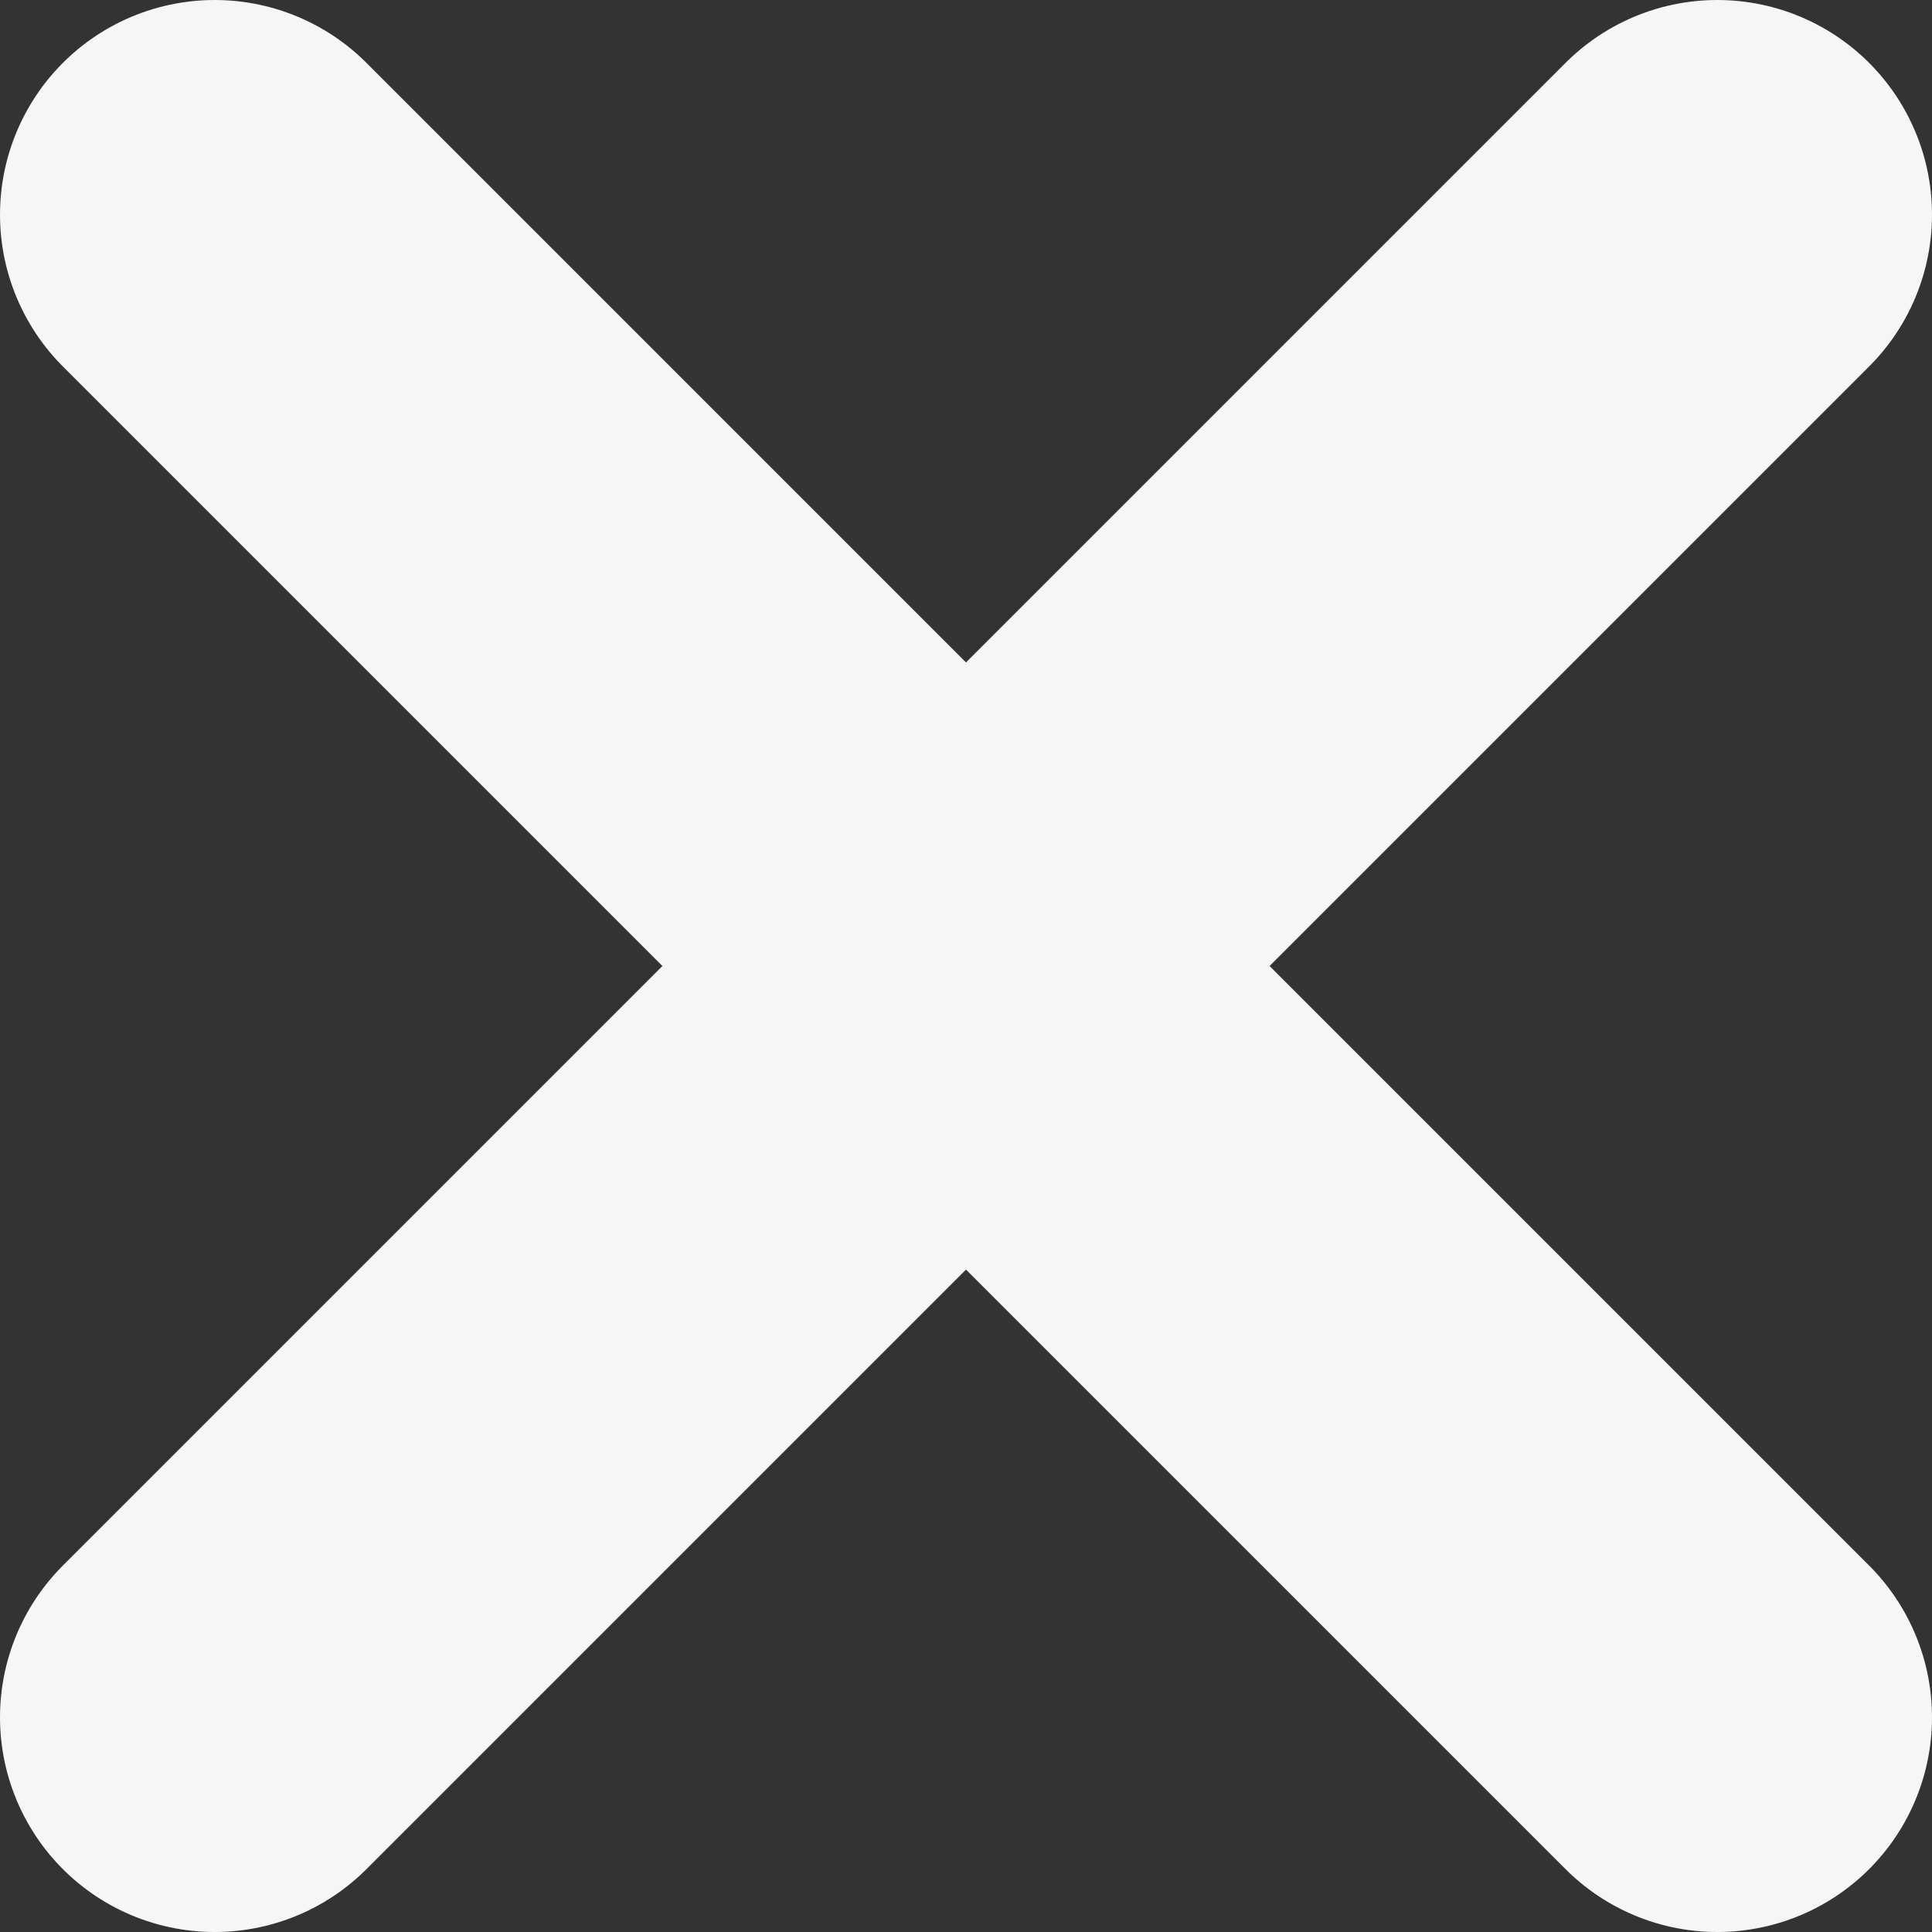
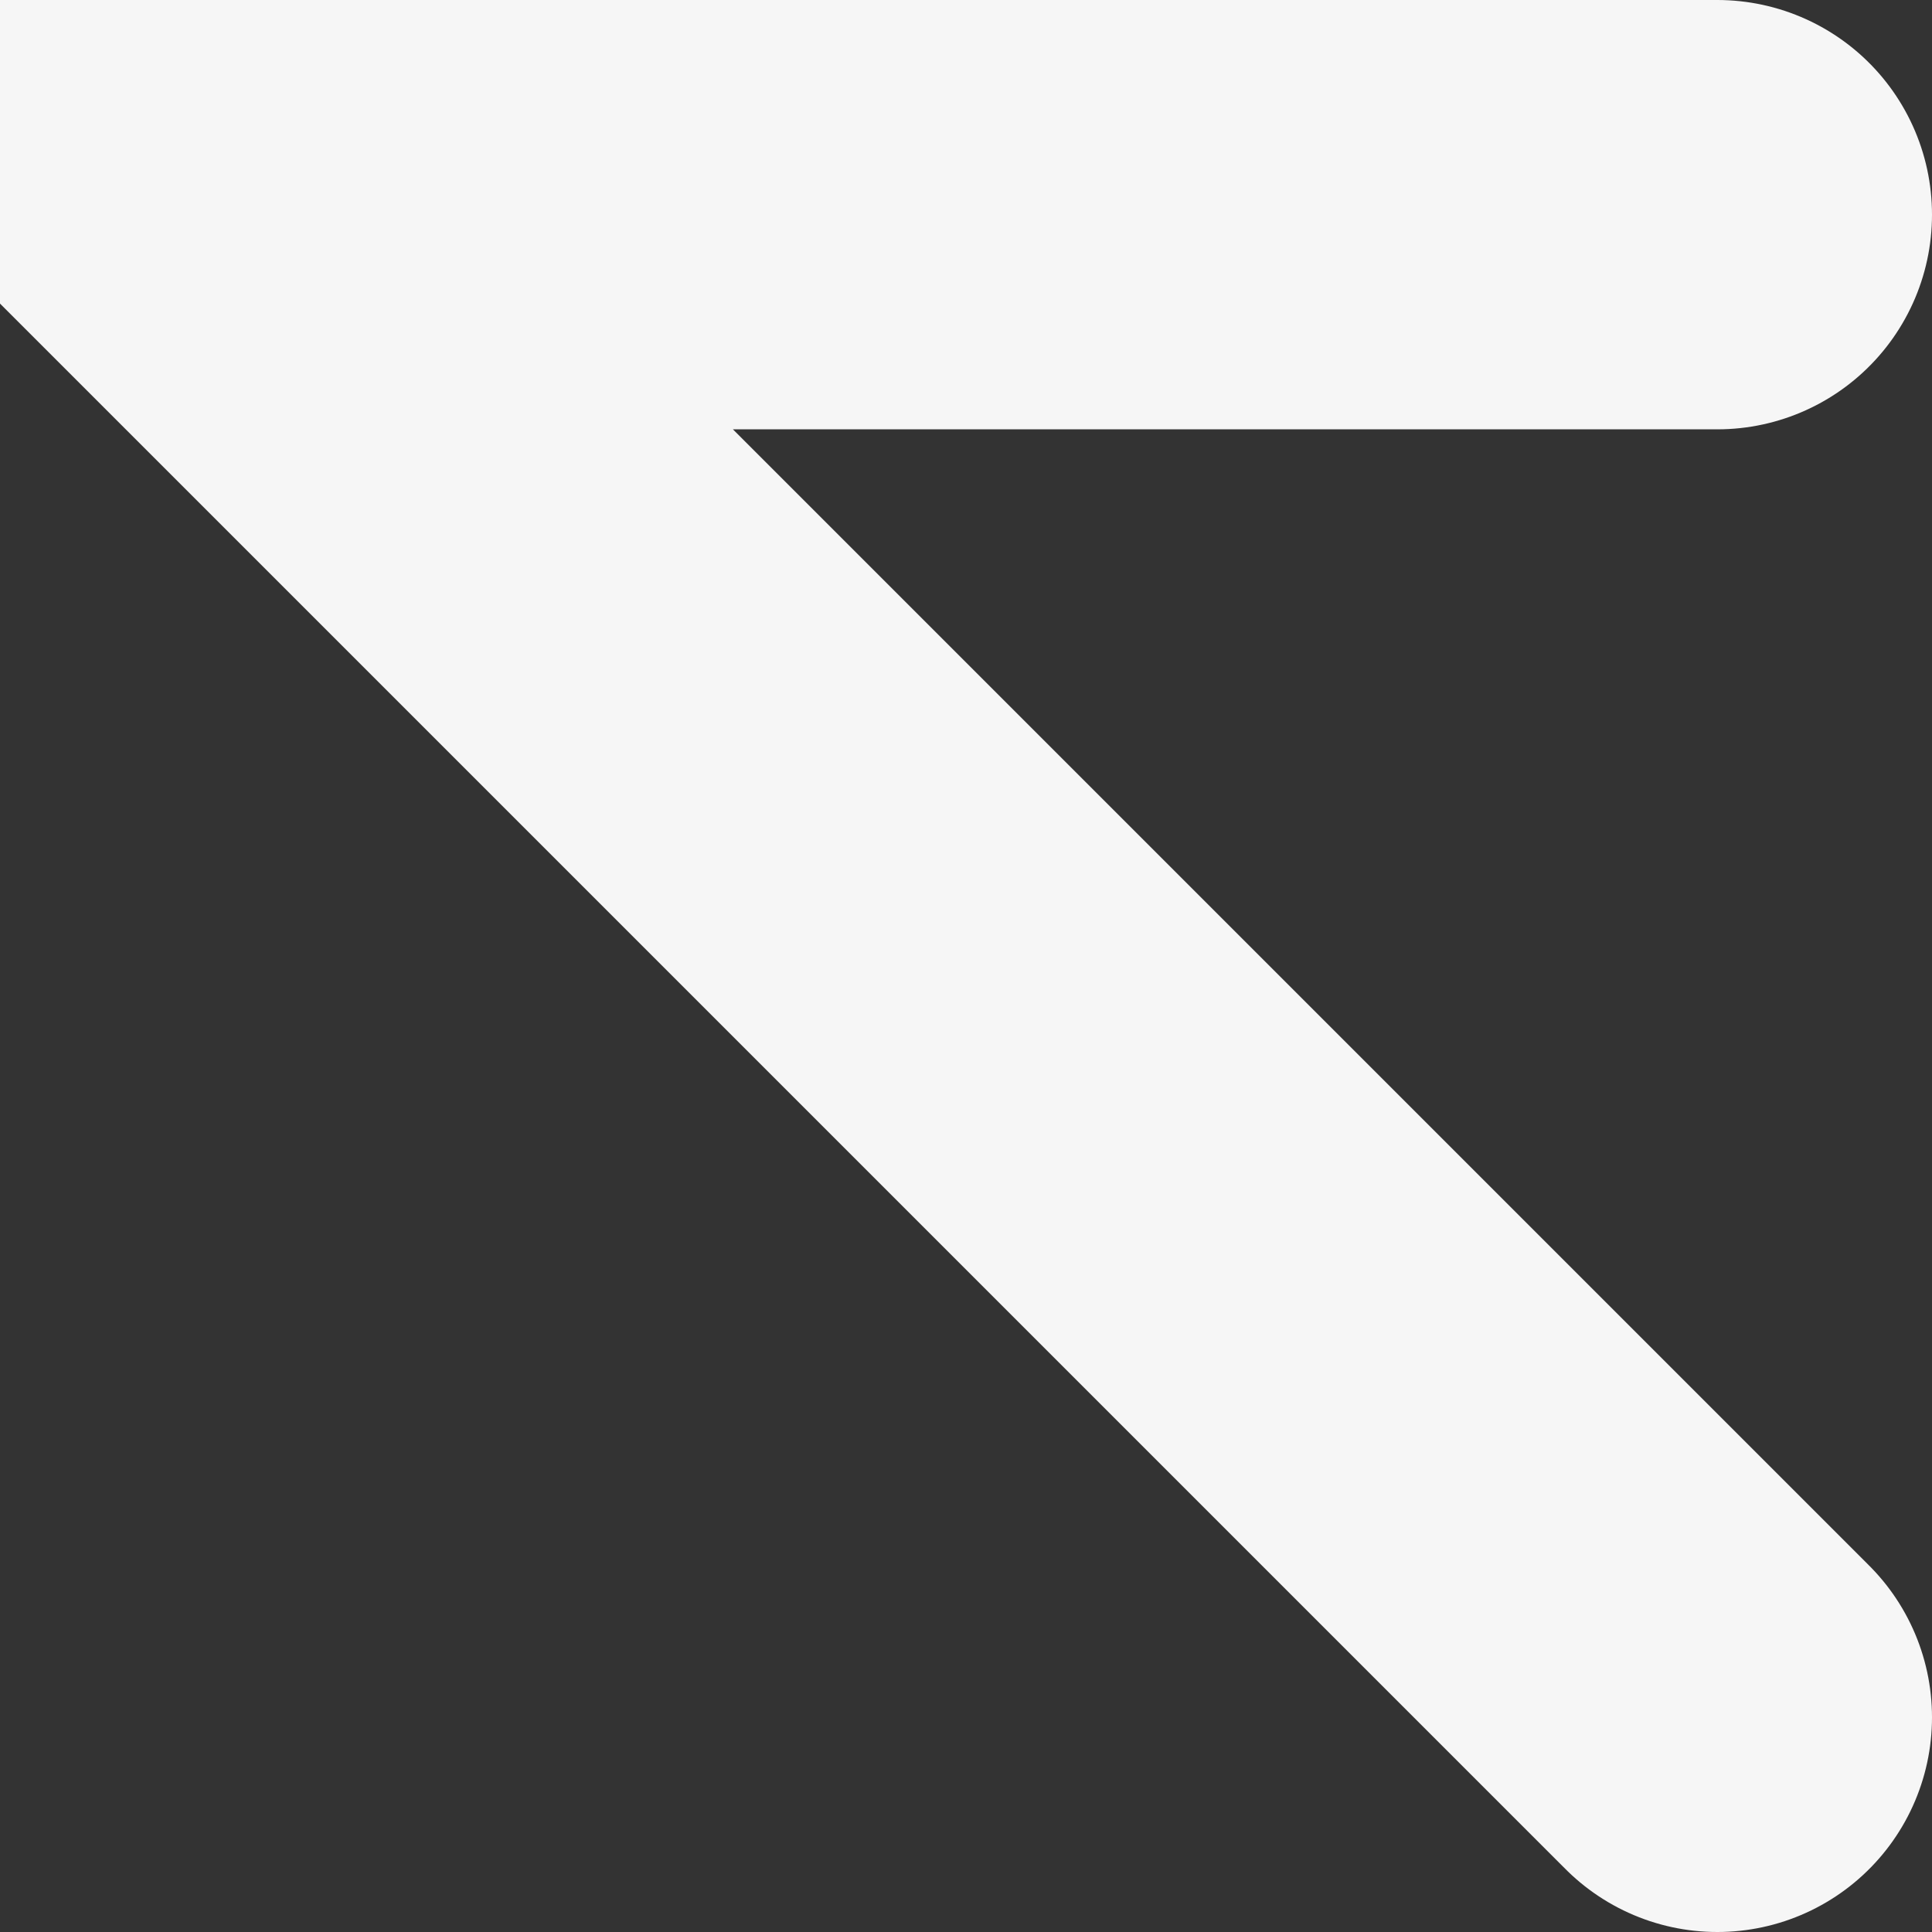
<svg xmlns="http://www.w3.org/2000/svg" width="9" height="9" viewBox="0 0 9 9" fill="none">
  <rect x="0" y="0" width="9" height="9" fill="#333333" stroke="none" />
-   <path d="M8 8L1 1M1 8L8 1" stroke="#F6F6F6" stroke-width="2" stroke-linecap="round" />
+   <path d="M8 8L1 1L8 1" stroke="#F6F6F6" stroke-width="2" stroke-linecap="round" />
</svg>